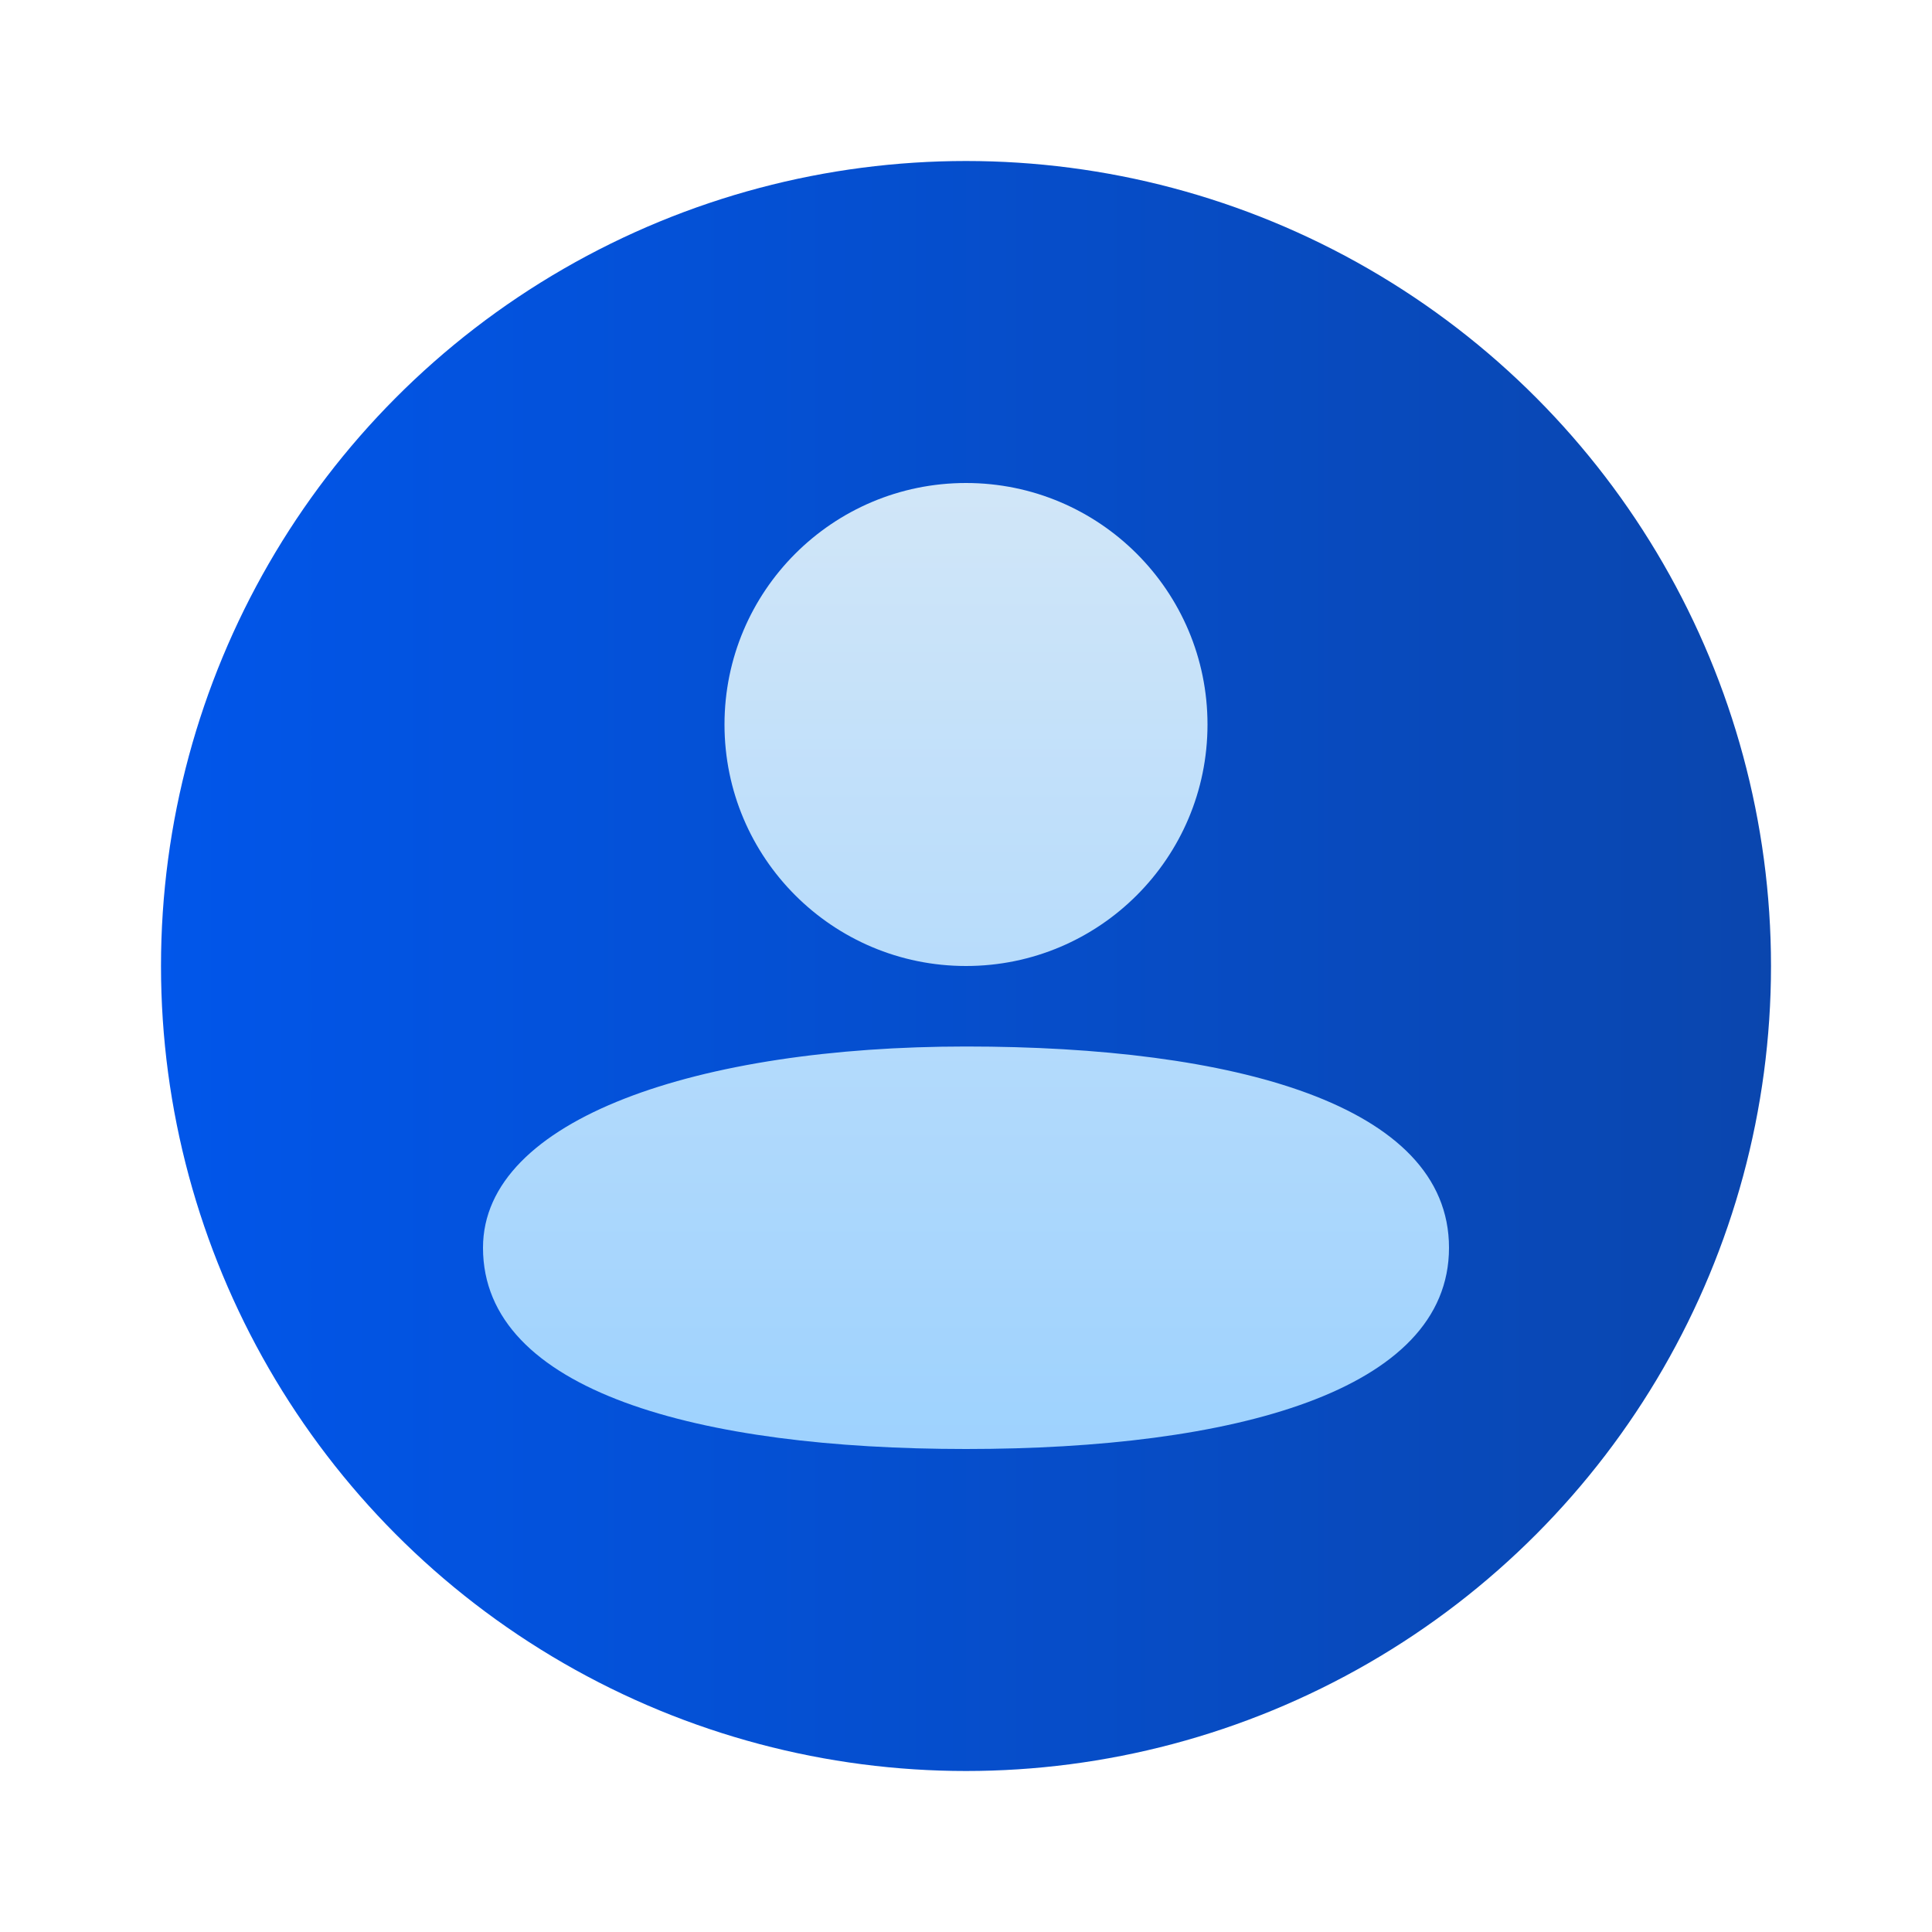
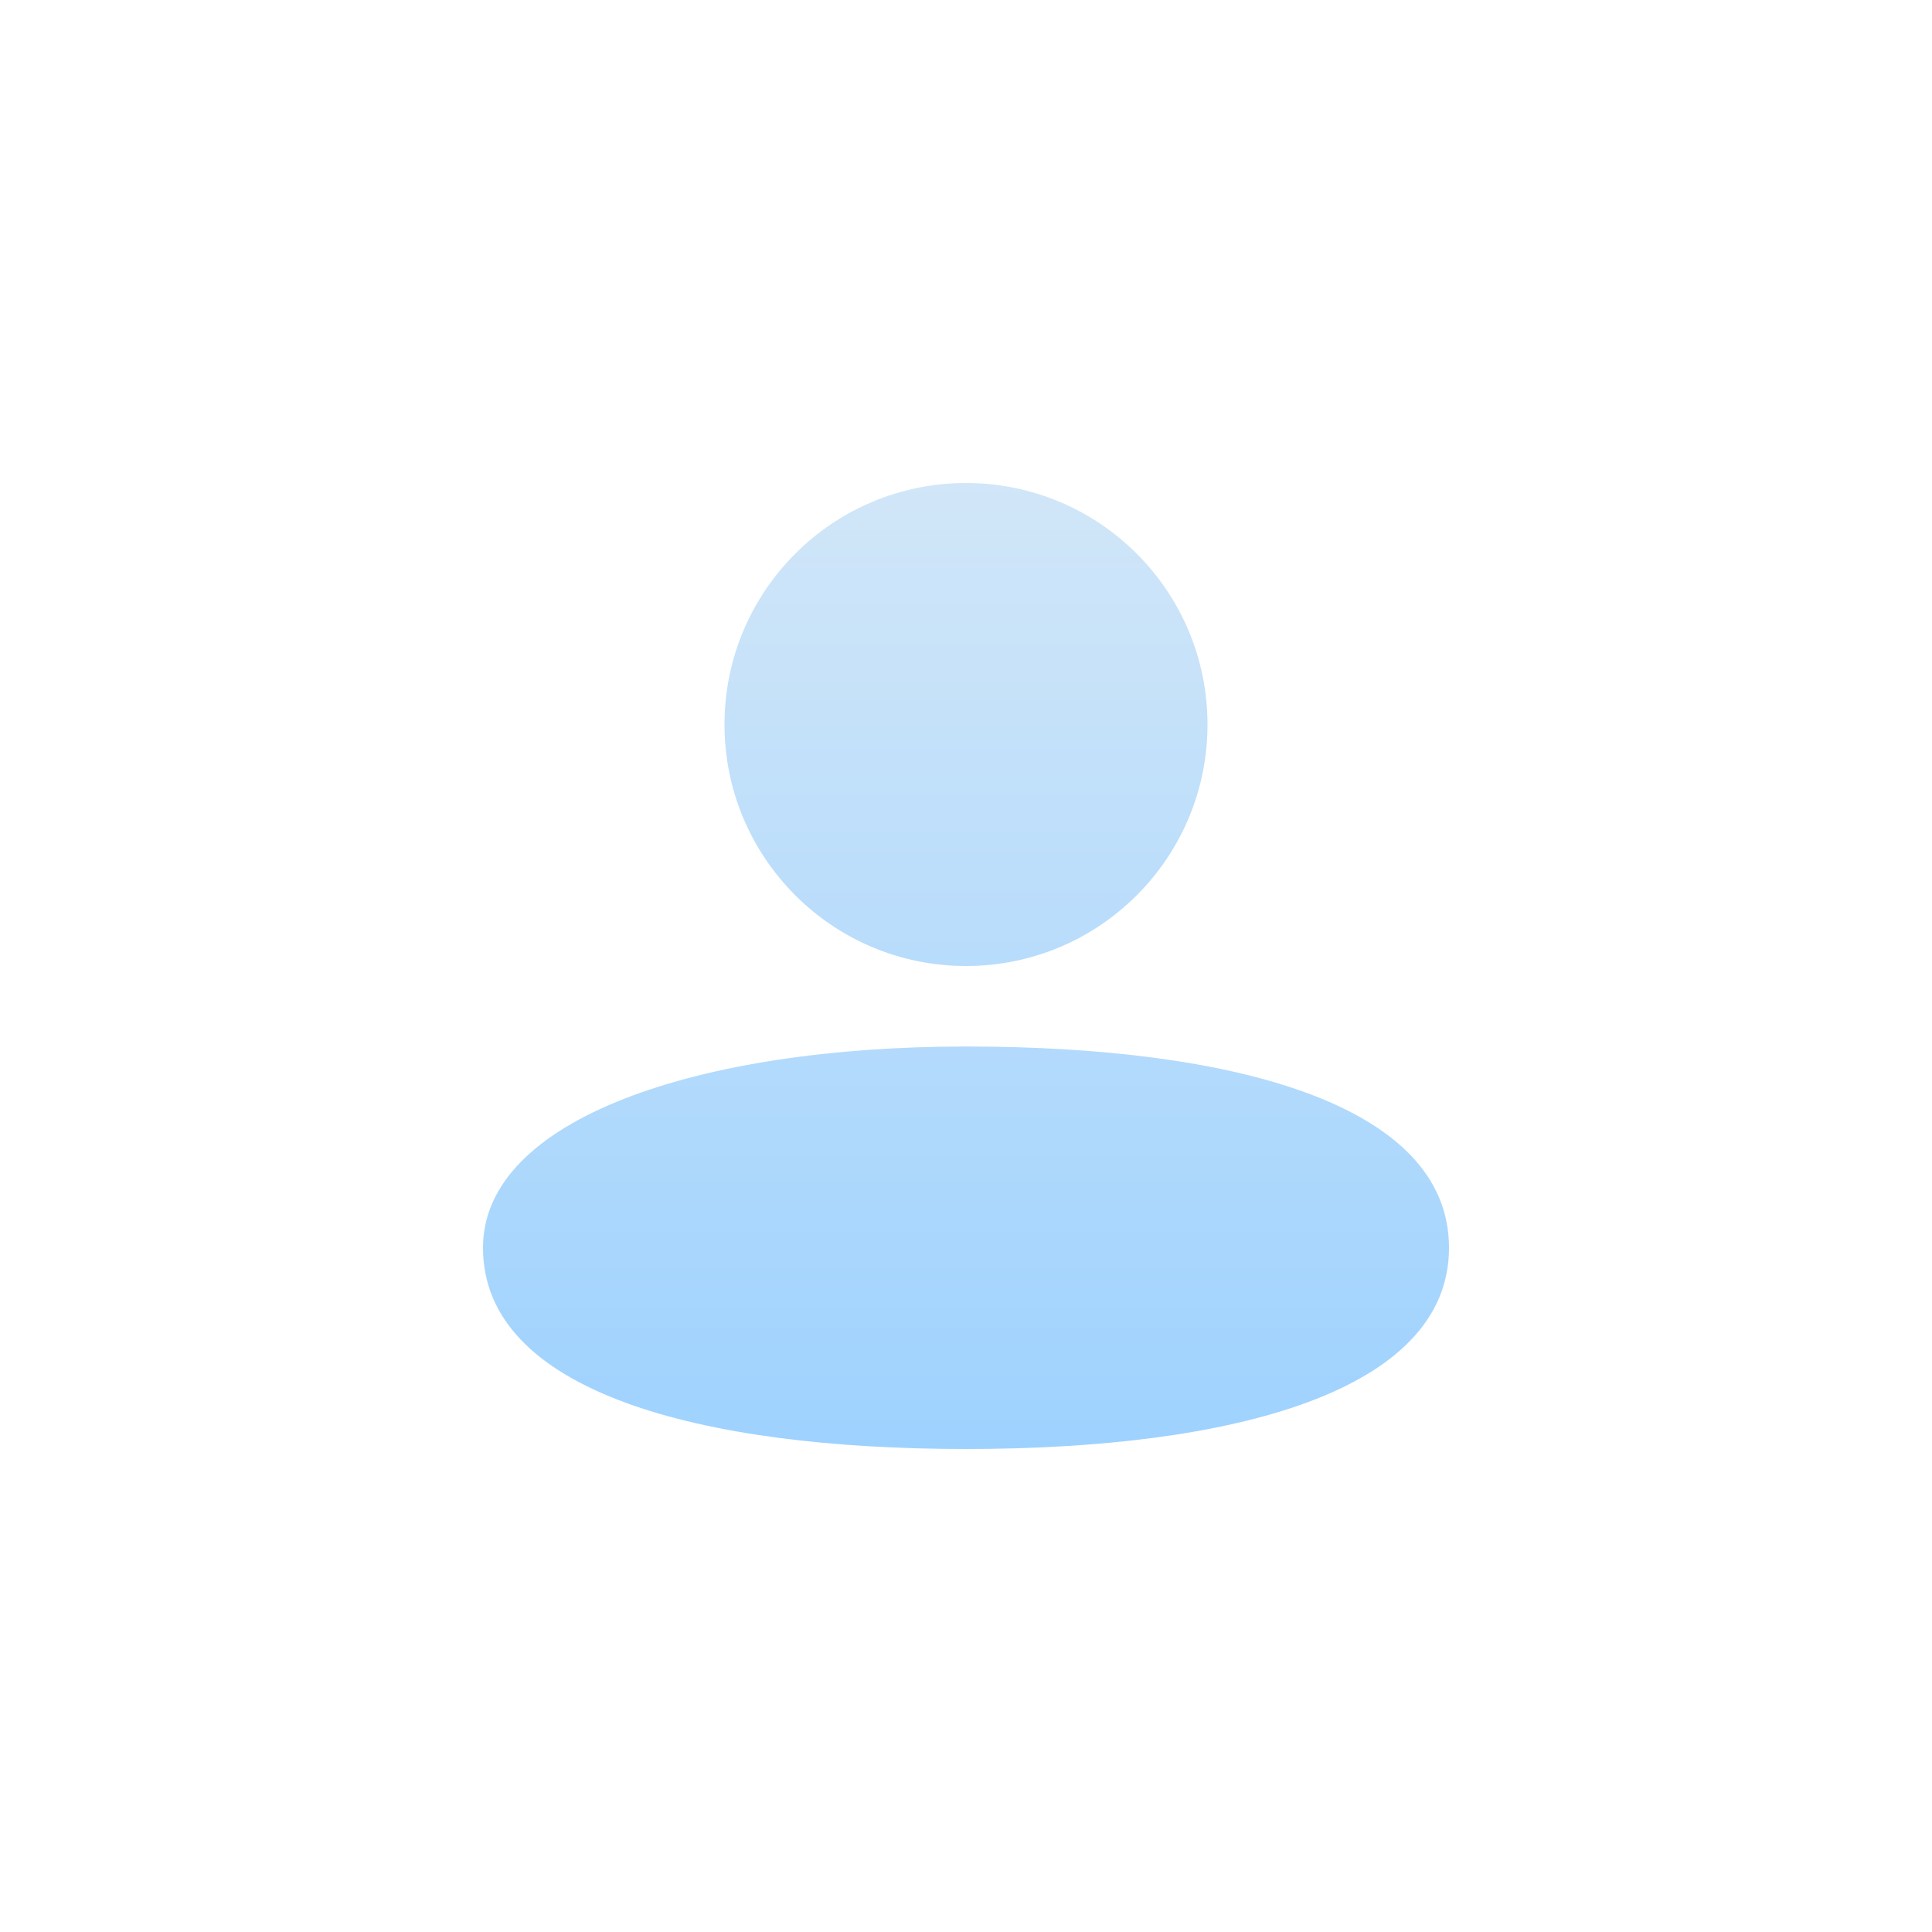
<svg xmlns="http://www.w3.org/2000/svg" width="24" height="24" viewBox="0 0 24 24" fill="none">
-   <circle cx="12" cy="12" r="10" fill="url(#paint0_linear_5079_88550)" />
  <path fill-rule="evenodd" clip-rule="evenodd" d="M12 12C13.657 12 15 10.657 15 9C15 7.343 13.657 6 12 6C10.343 6 9 7.343 9 9C9 10.657 10.343 12 12 12ZM12 18C15.314 18 18 17.286 18 15.5C18 13.714 15.314 13 12 13C8.686 13 6 13.895 6 15.5C6 17.286 8.686 18 12 18Z" fill="url(#paint1_linear_5079_88550)" />
  <defs>
    <linearGradient id="paint0_linear_5079_88550" x1="2" y1="12" x2="22" y2="12" gradientUnits="userSpaceOnUse">
      <stop stop-color="#0156EA" />
      <stop offset="1" stop-color="#0A46AE" />
    </linearGradient>
    <linearGradient id="paint1_linear_5079_88550" x1="12" y1="6" x2="12" y2="18" gradientUnits="userSpaceOnUse">
      <stop stop-color="#D1E6F8" />
      <stop offset="1" stop-color="#9ED2FE" />
    </linearGradient>
  </defs>
</svg>